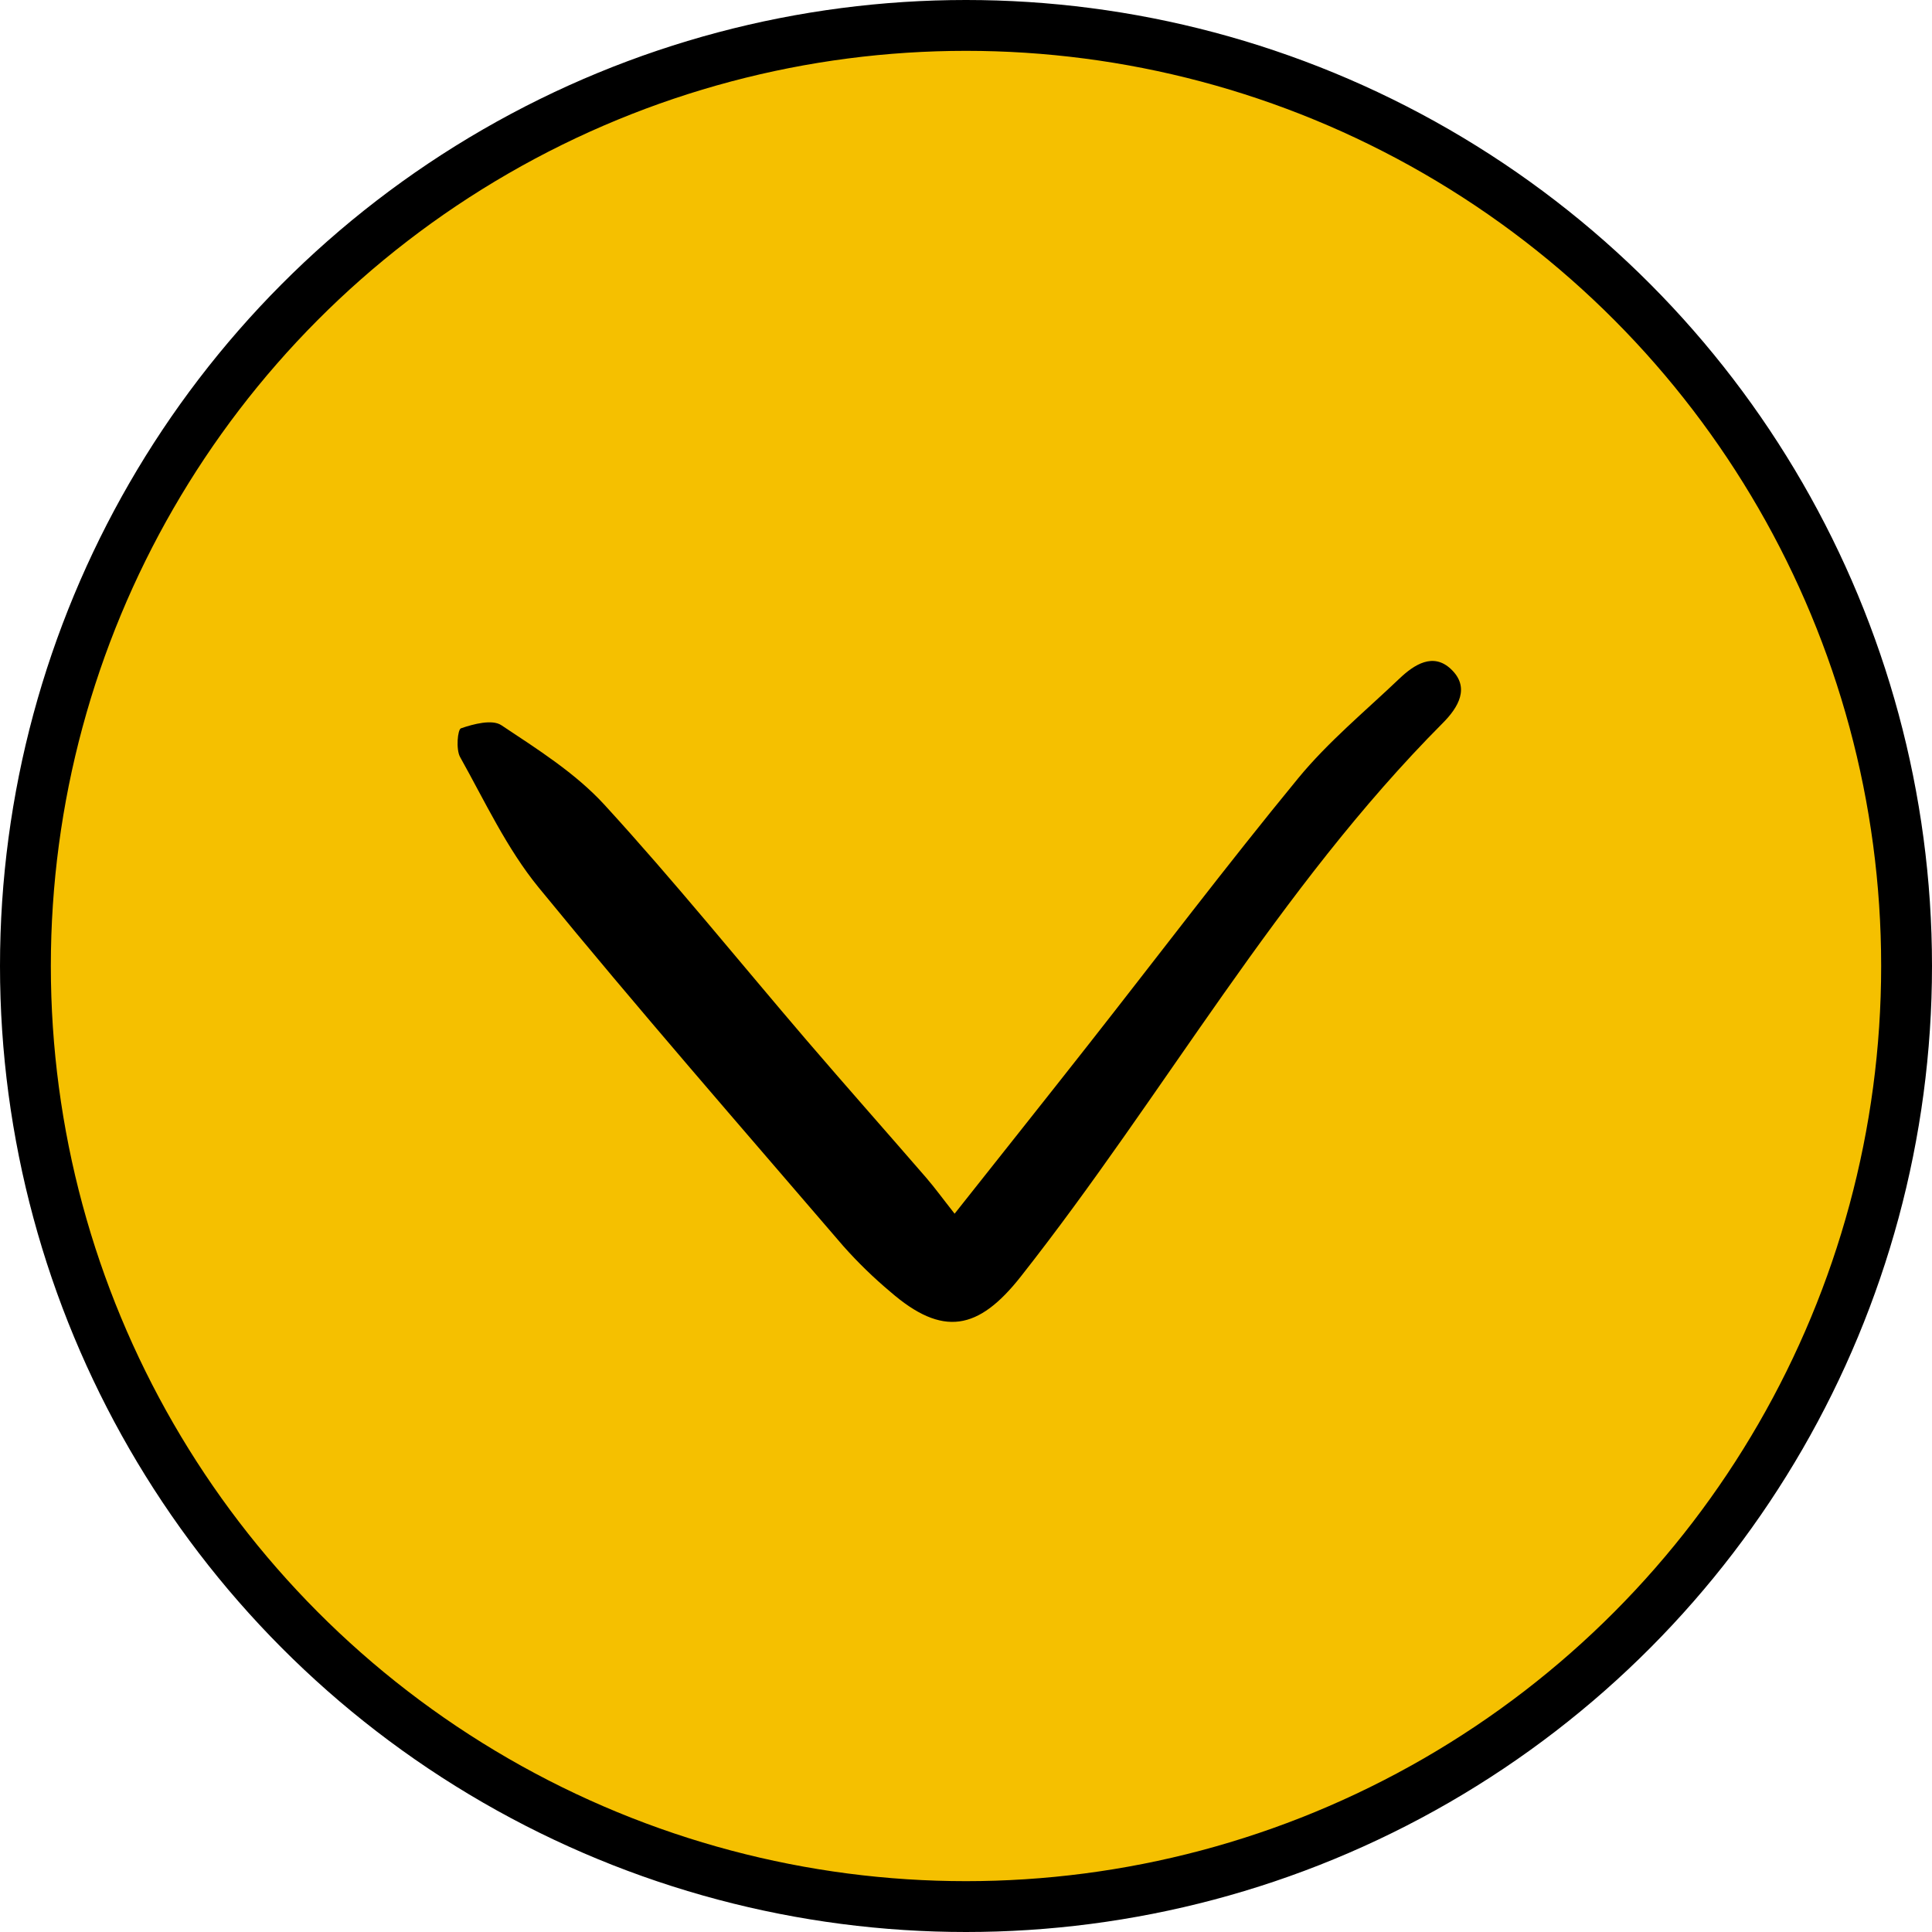
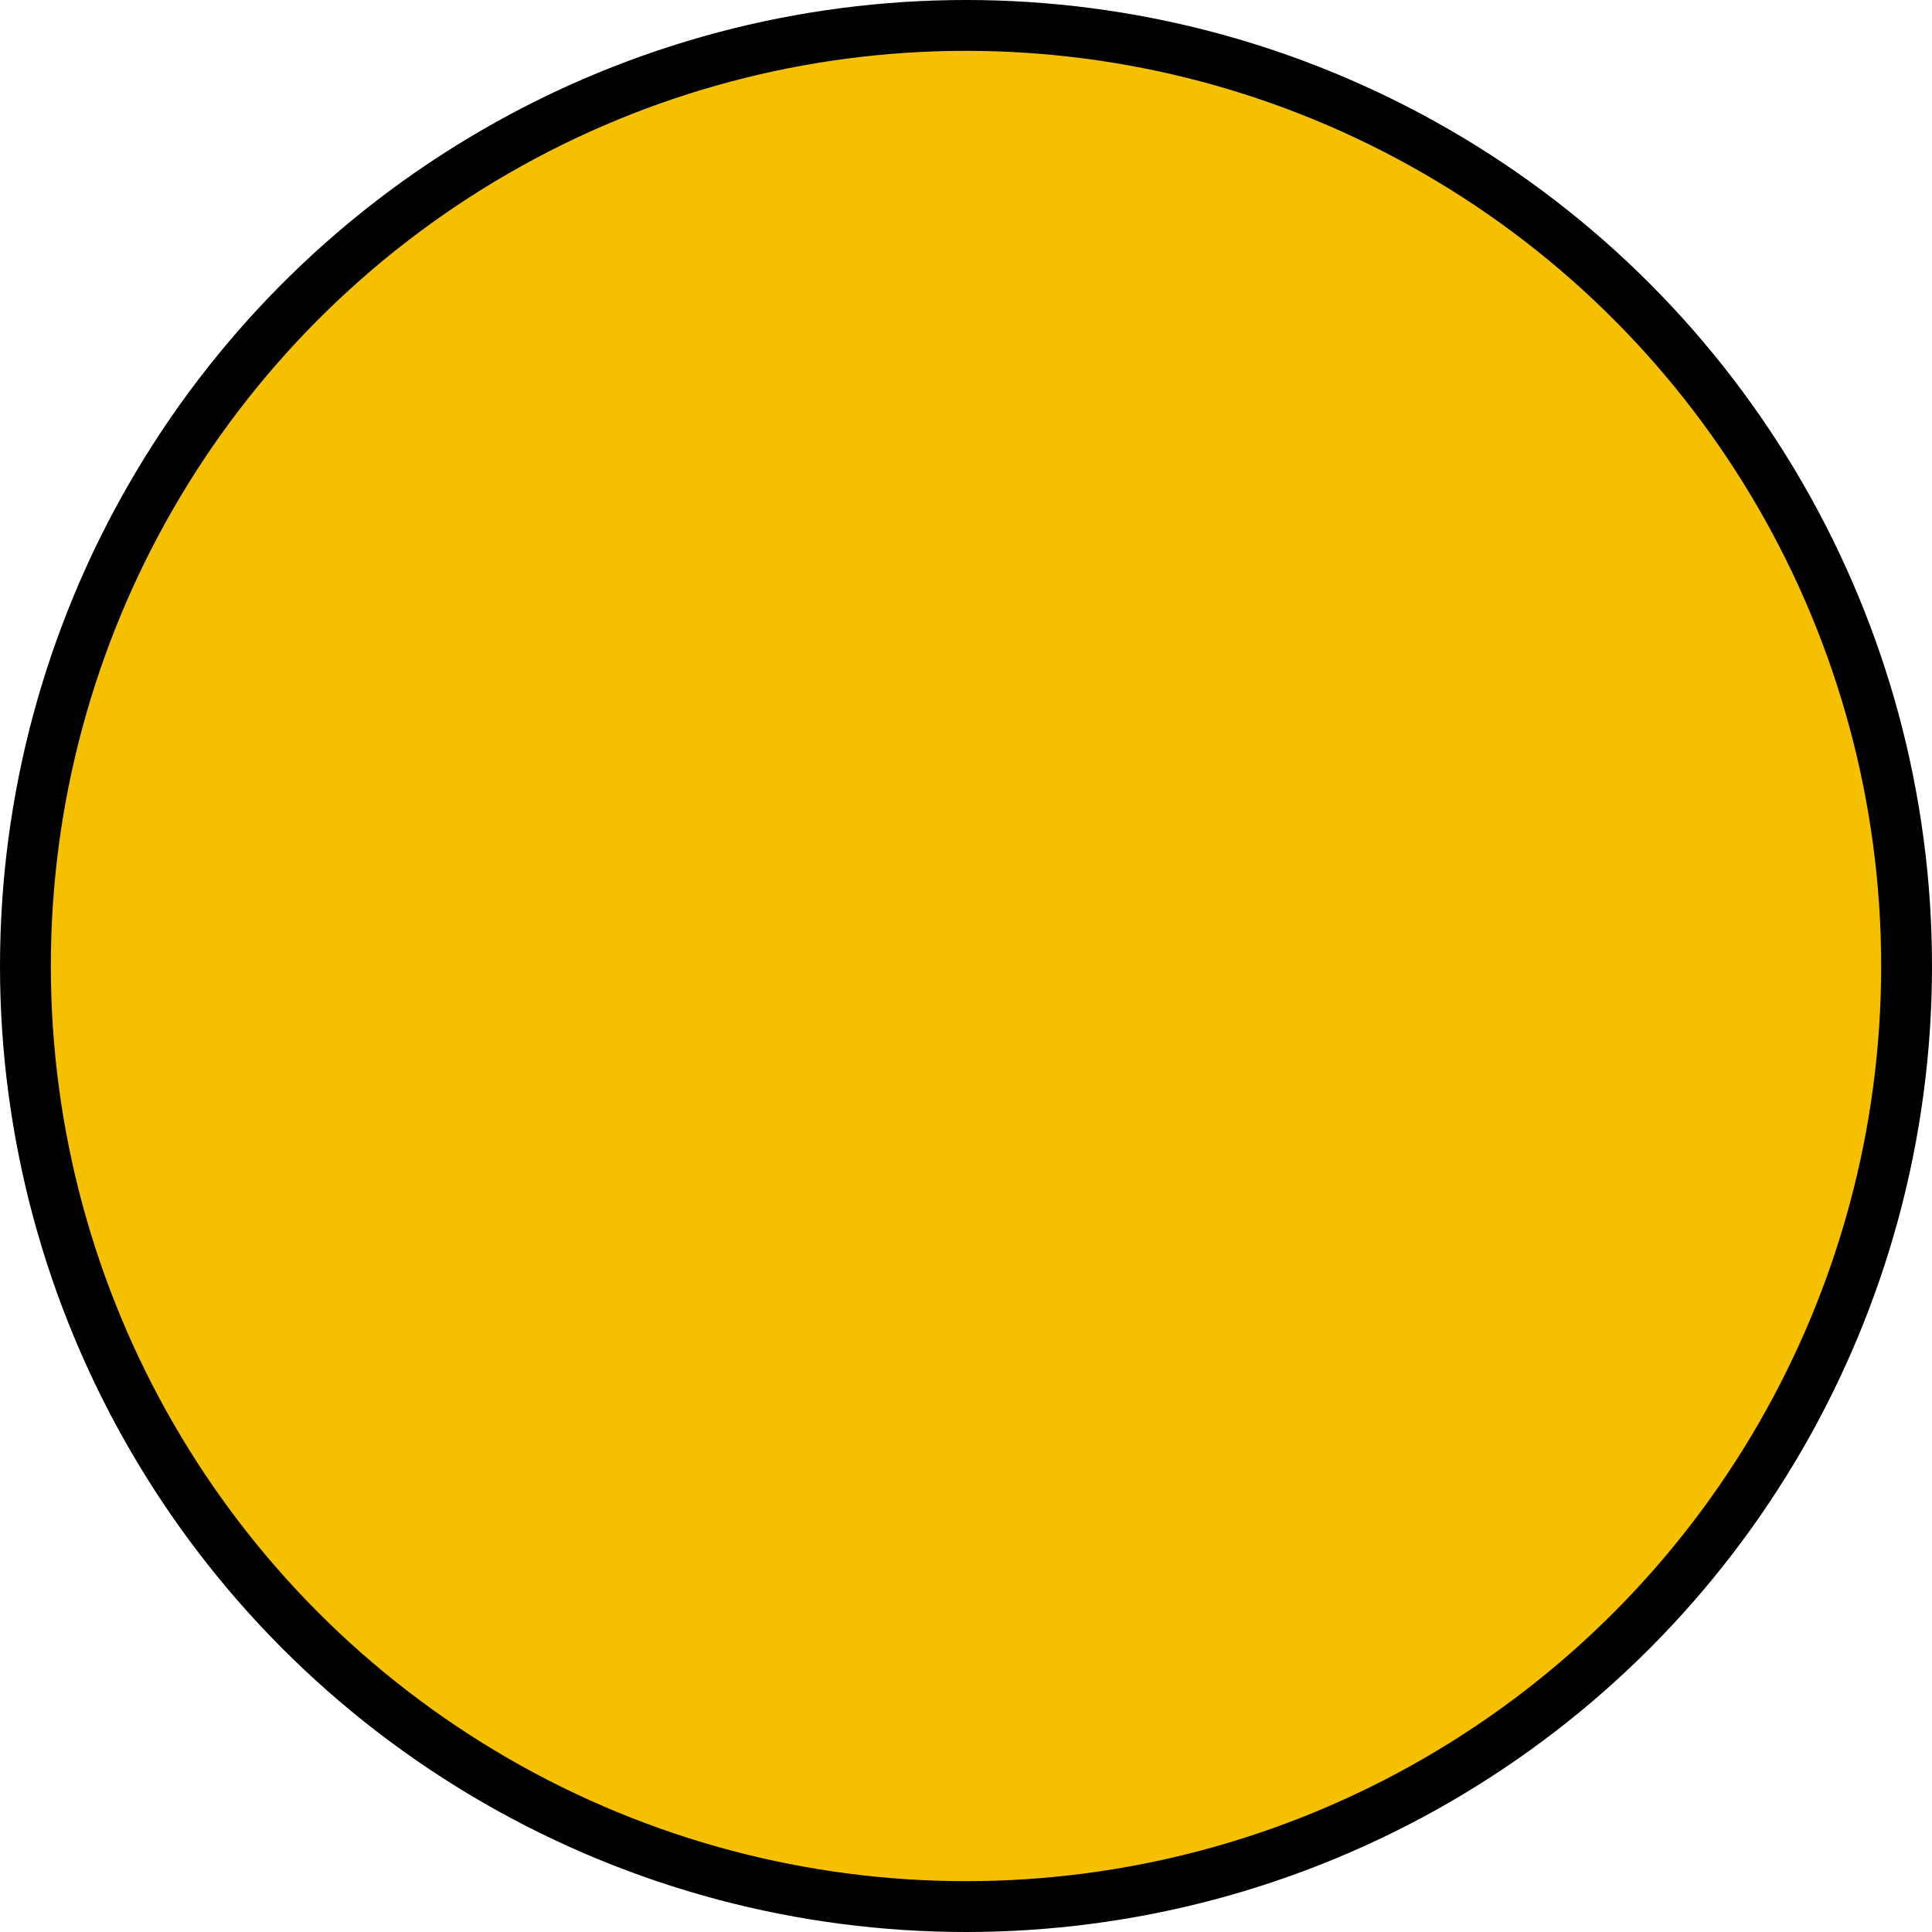
<svg xmlns="http://www.w3.org/2000/svg" width="38" height="38" viewBox="0 0 38 38" fill="none">
  <g id="Frame 1000000813">
    <circle id="Ellipse 7" cx="19" cy="19" r="18.5" transform="rotate(-180 19 19)" fill="#F5C000" stroke="black" />
-     <path id="arrow-single-down" d="M18.776 23.872C19.72 22.679 20.566 21.618 21.405 20.55C22.779 18.802 24.121 17.027 25.532 15.309C26.12 14.593 26.849 13.991 27.524 13.348C27.814 13.072 28.186 12.83 28.536 13.158C28.924 13.521 28.68 13.918 28.378 14.221C25.13 17.485 22.902 21.524 20.077 25.109C19.244 26.166 18.543 26.303 17.513 25.409C17.183 25.132 16.873 24.831 16.587 24.509C14.578 22.169 12.549 19.845 10.596 17.458C9.969 16.692 9.537 15.762 9.049 14.889C8.966 14.74 9 14.348 9.067 14.325C9.316 14.239 9.681 14.144 9.861 14.264C10.571 14.736 11.317 15.206 11.886 15.826C13.259 17.325 14.537 18.91 15.86 20.455C16.639 21.363 17.432 22.258 18.215 23.162C18.386 23.36 18.54 23.573 18.776 23.872Z" fill="black" />
  </g>
</svg>